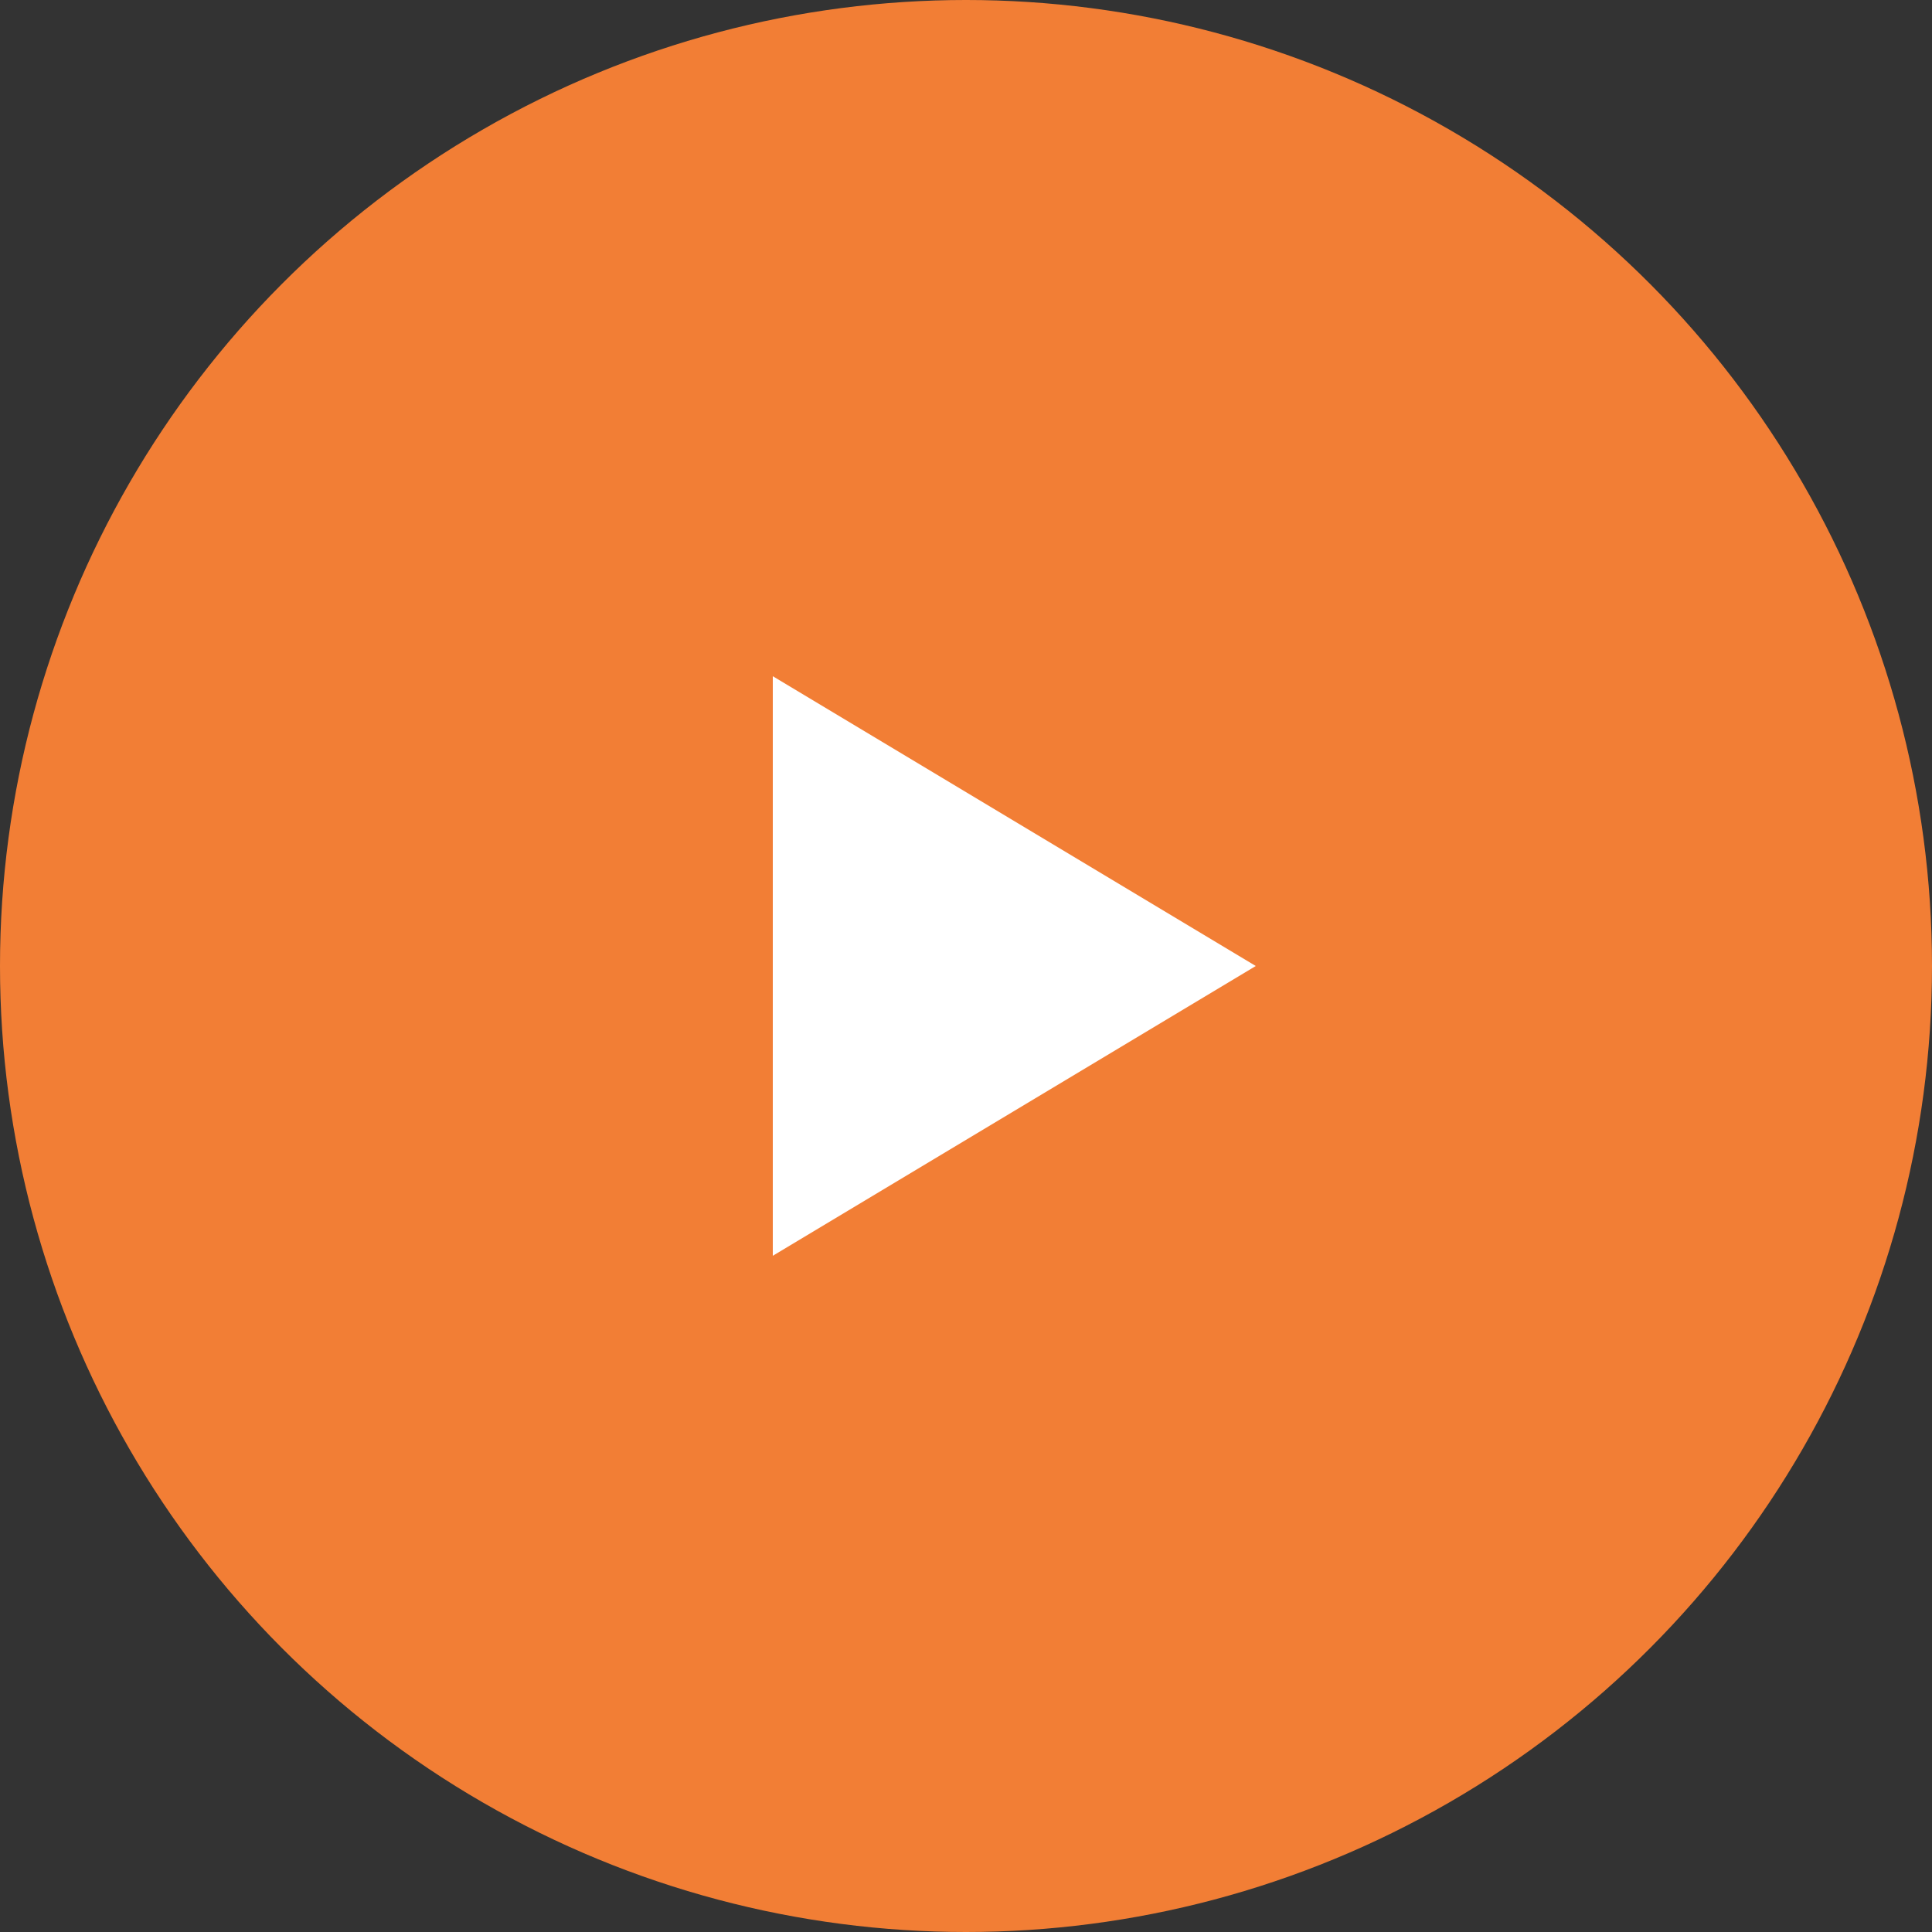
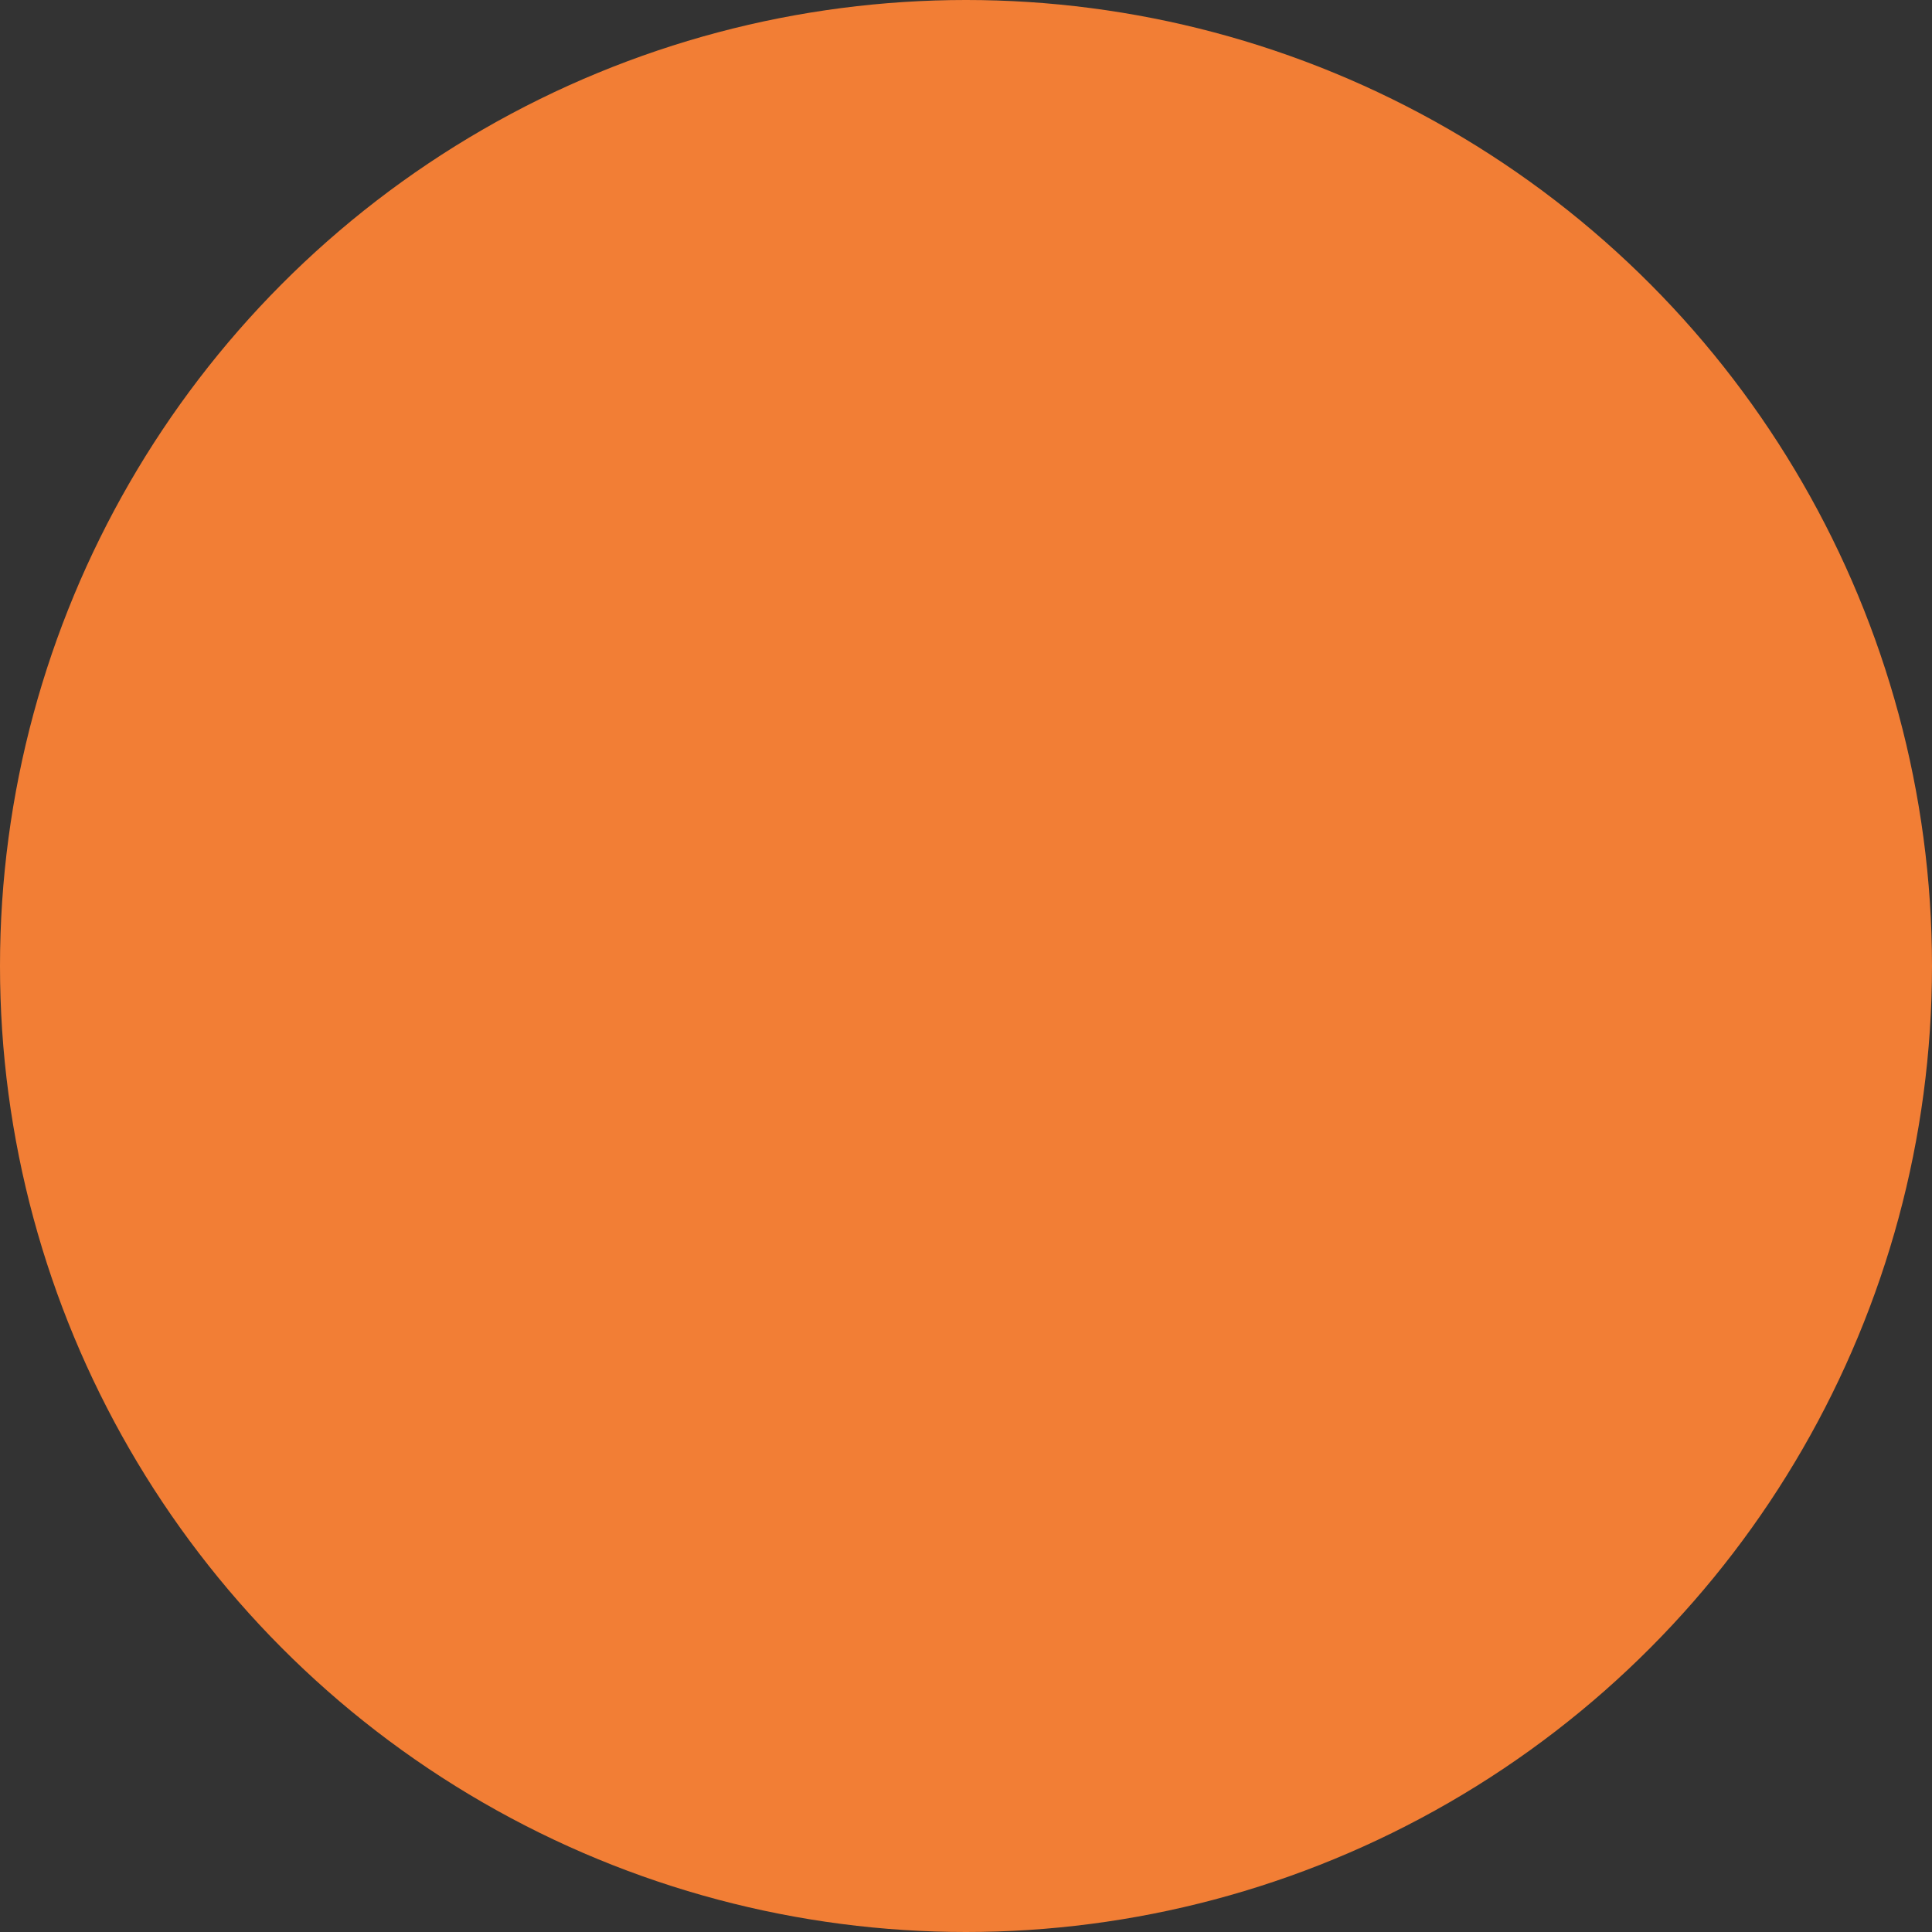
<svg xmlns="http://www.w3.org/2000/svg" width="100" height="100" viewBox="0 0 100 100">
  <rect x="0" y="0" width="100" height="100" fill="#333333" stroke="none" />
  <g id="Group_224" data-name="Group 224" transform="translate(-775.753 -1297.753)">
    <circle id="Ellipse_2" data-name="Ellipse 2" cx="50" cy="50" r="50" transform="translate(775.753 1297.753)" fill="#f27e35" />
-     <path id="Polygon_1" data-name="Polygon 1" d="M15,0,30,25H0Z" transform="translate(840.753 1332.753) rotate(90)" fill="#fff" />
  </g>
</svg>